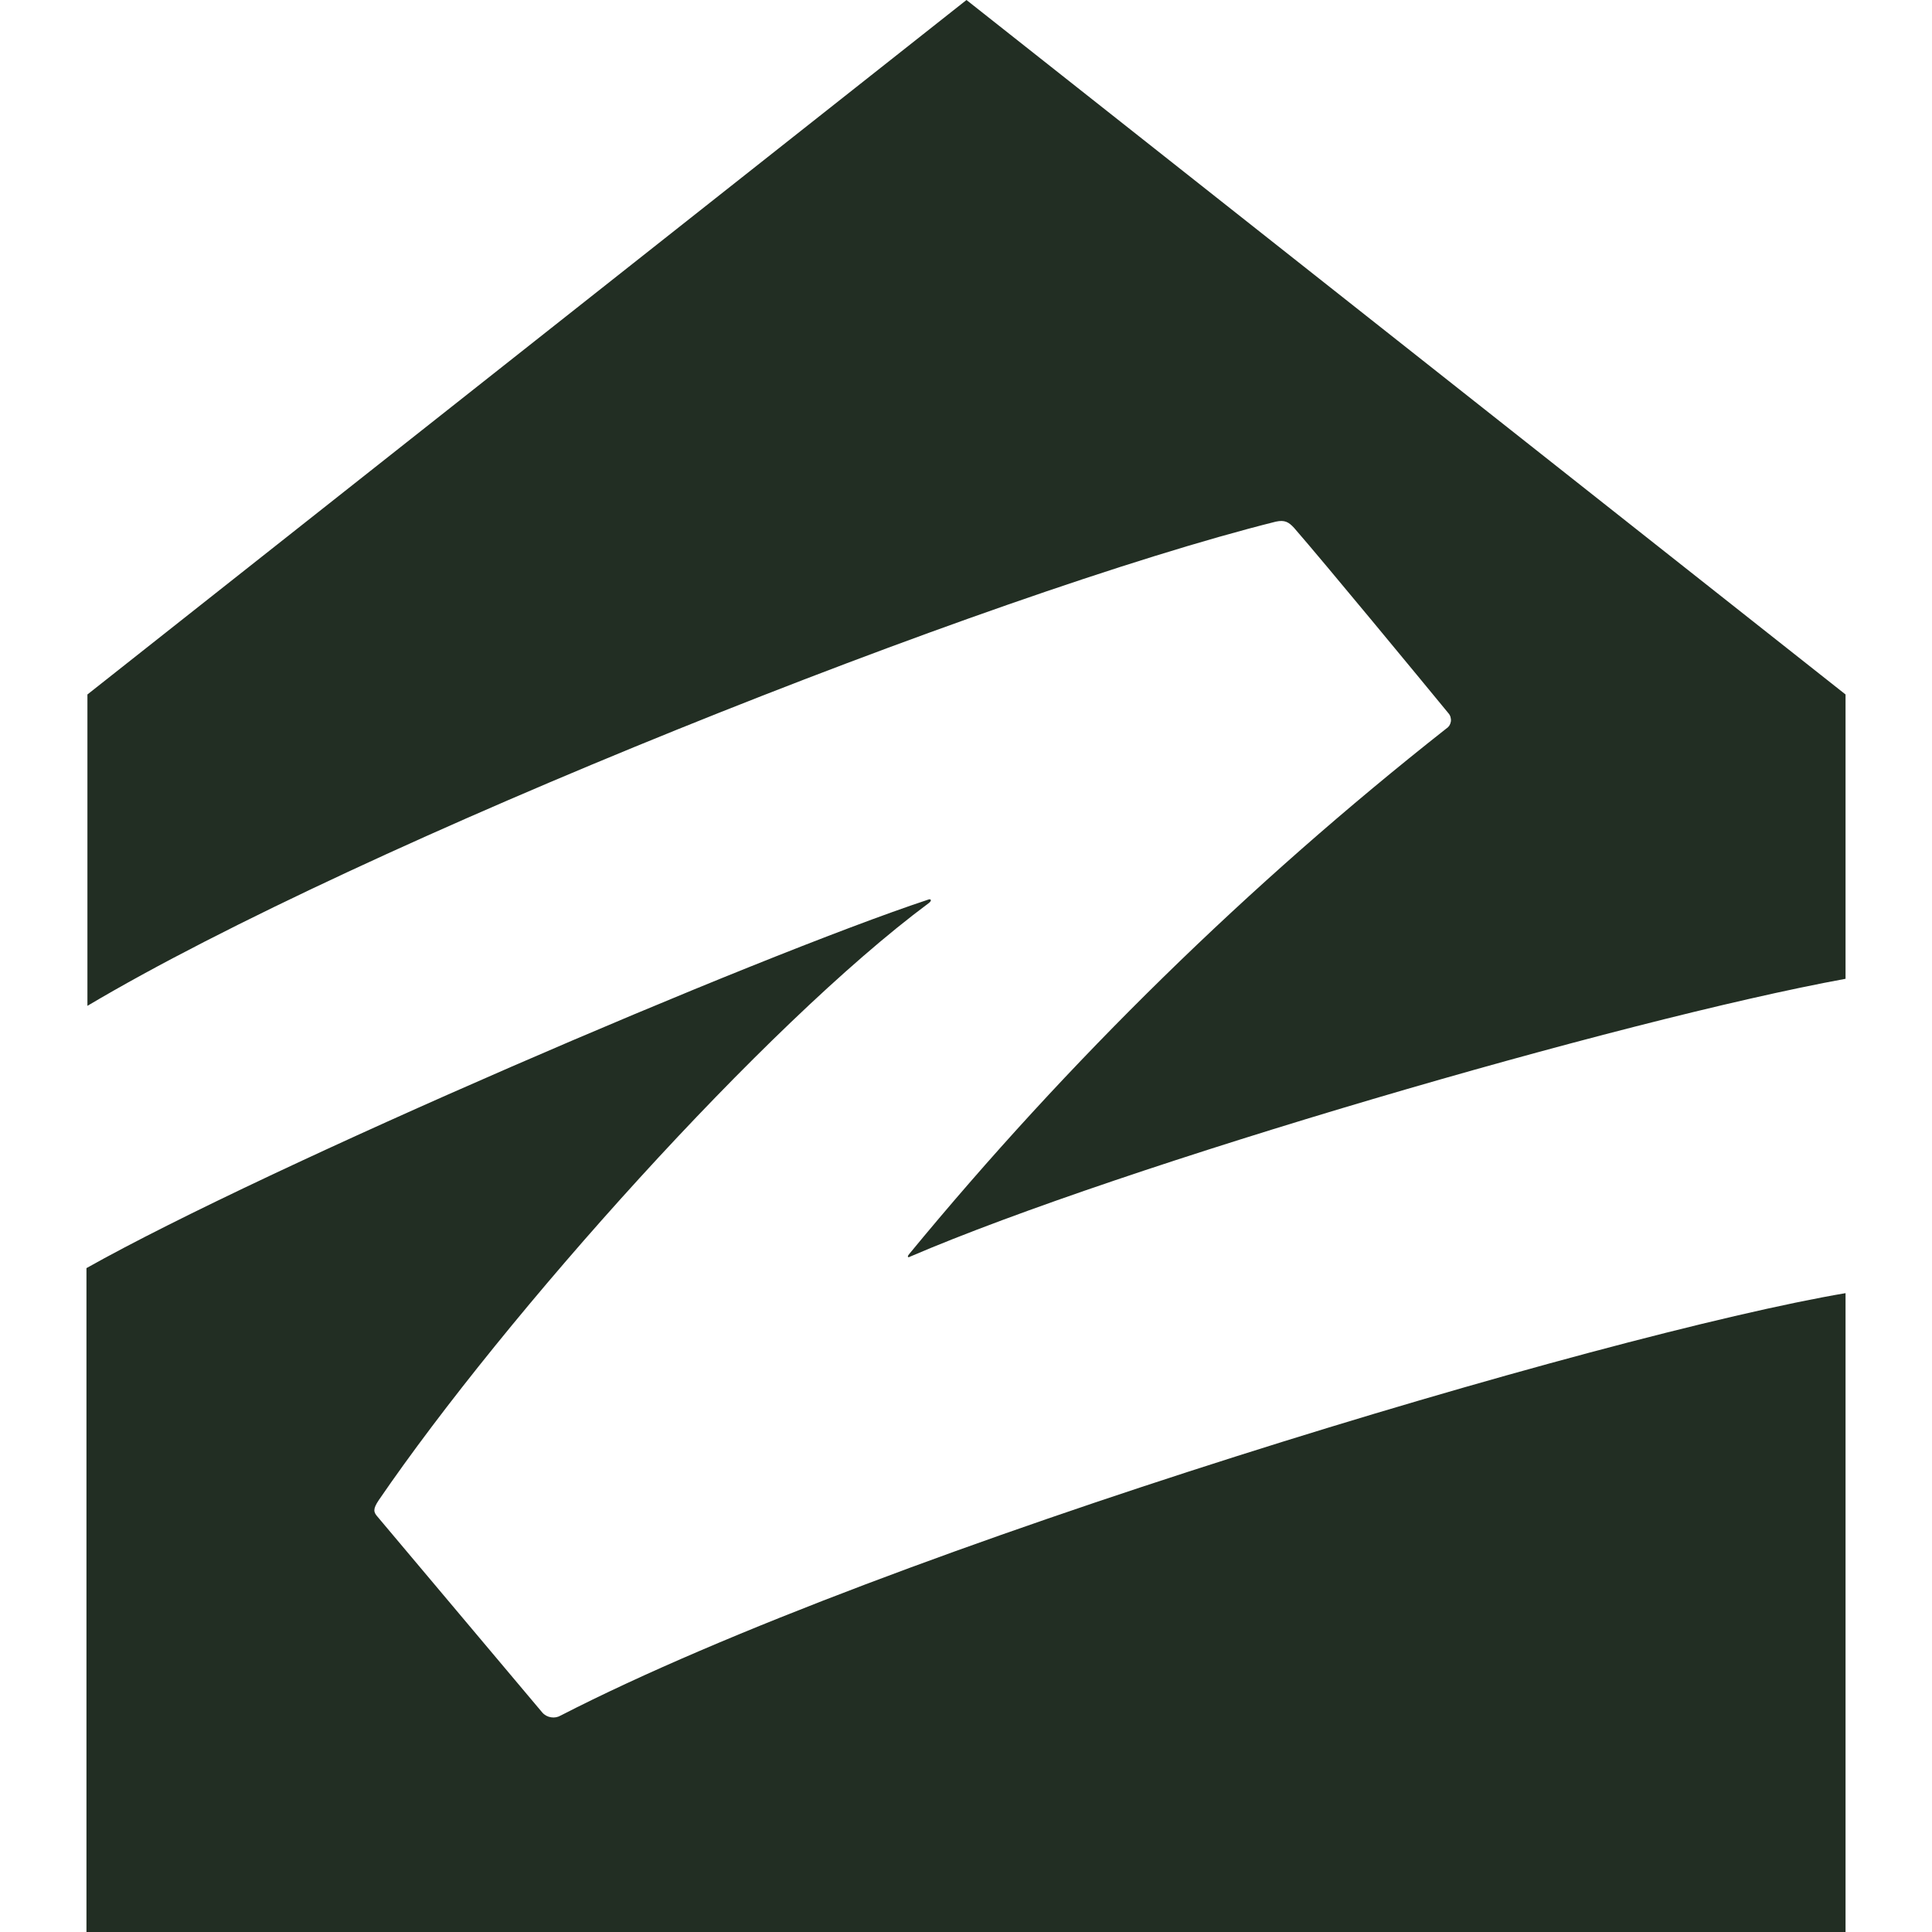
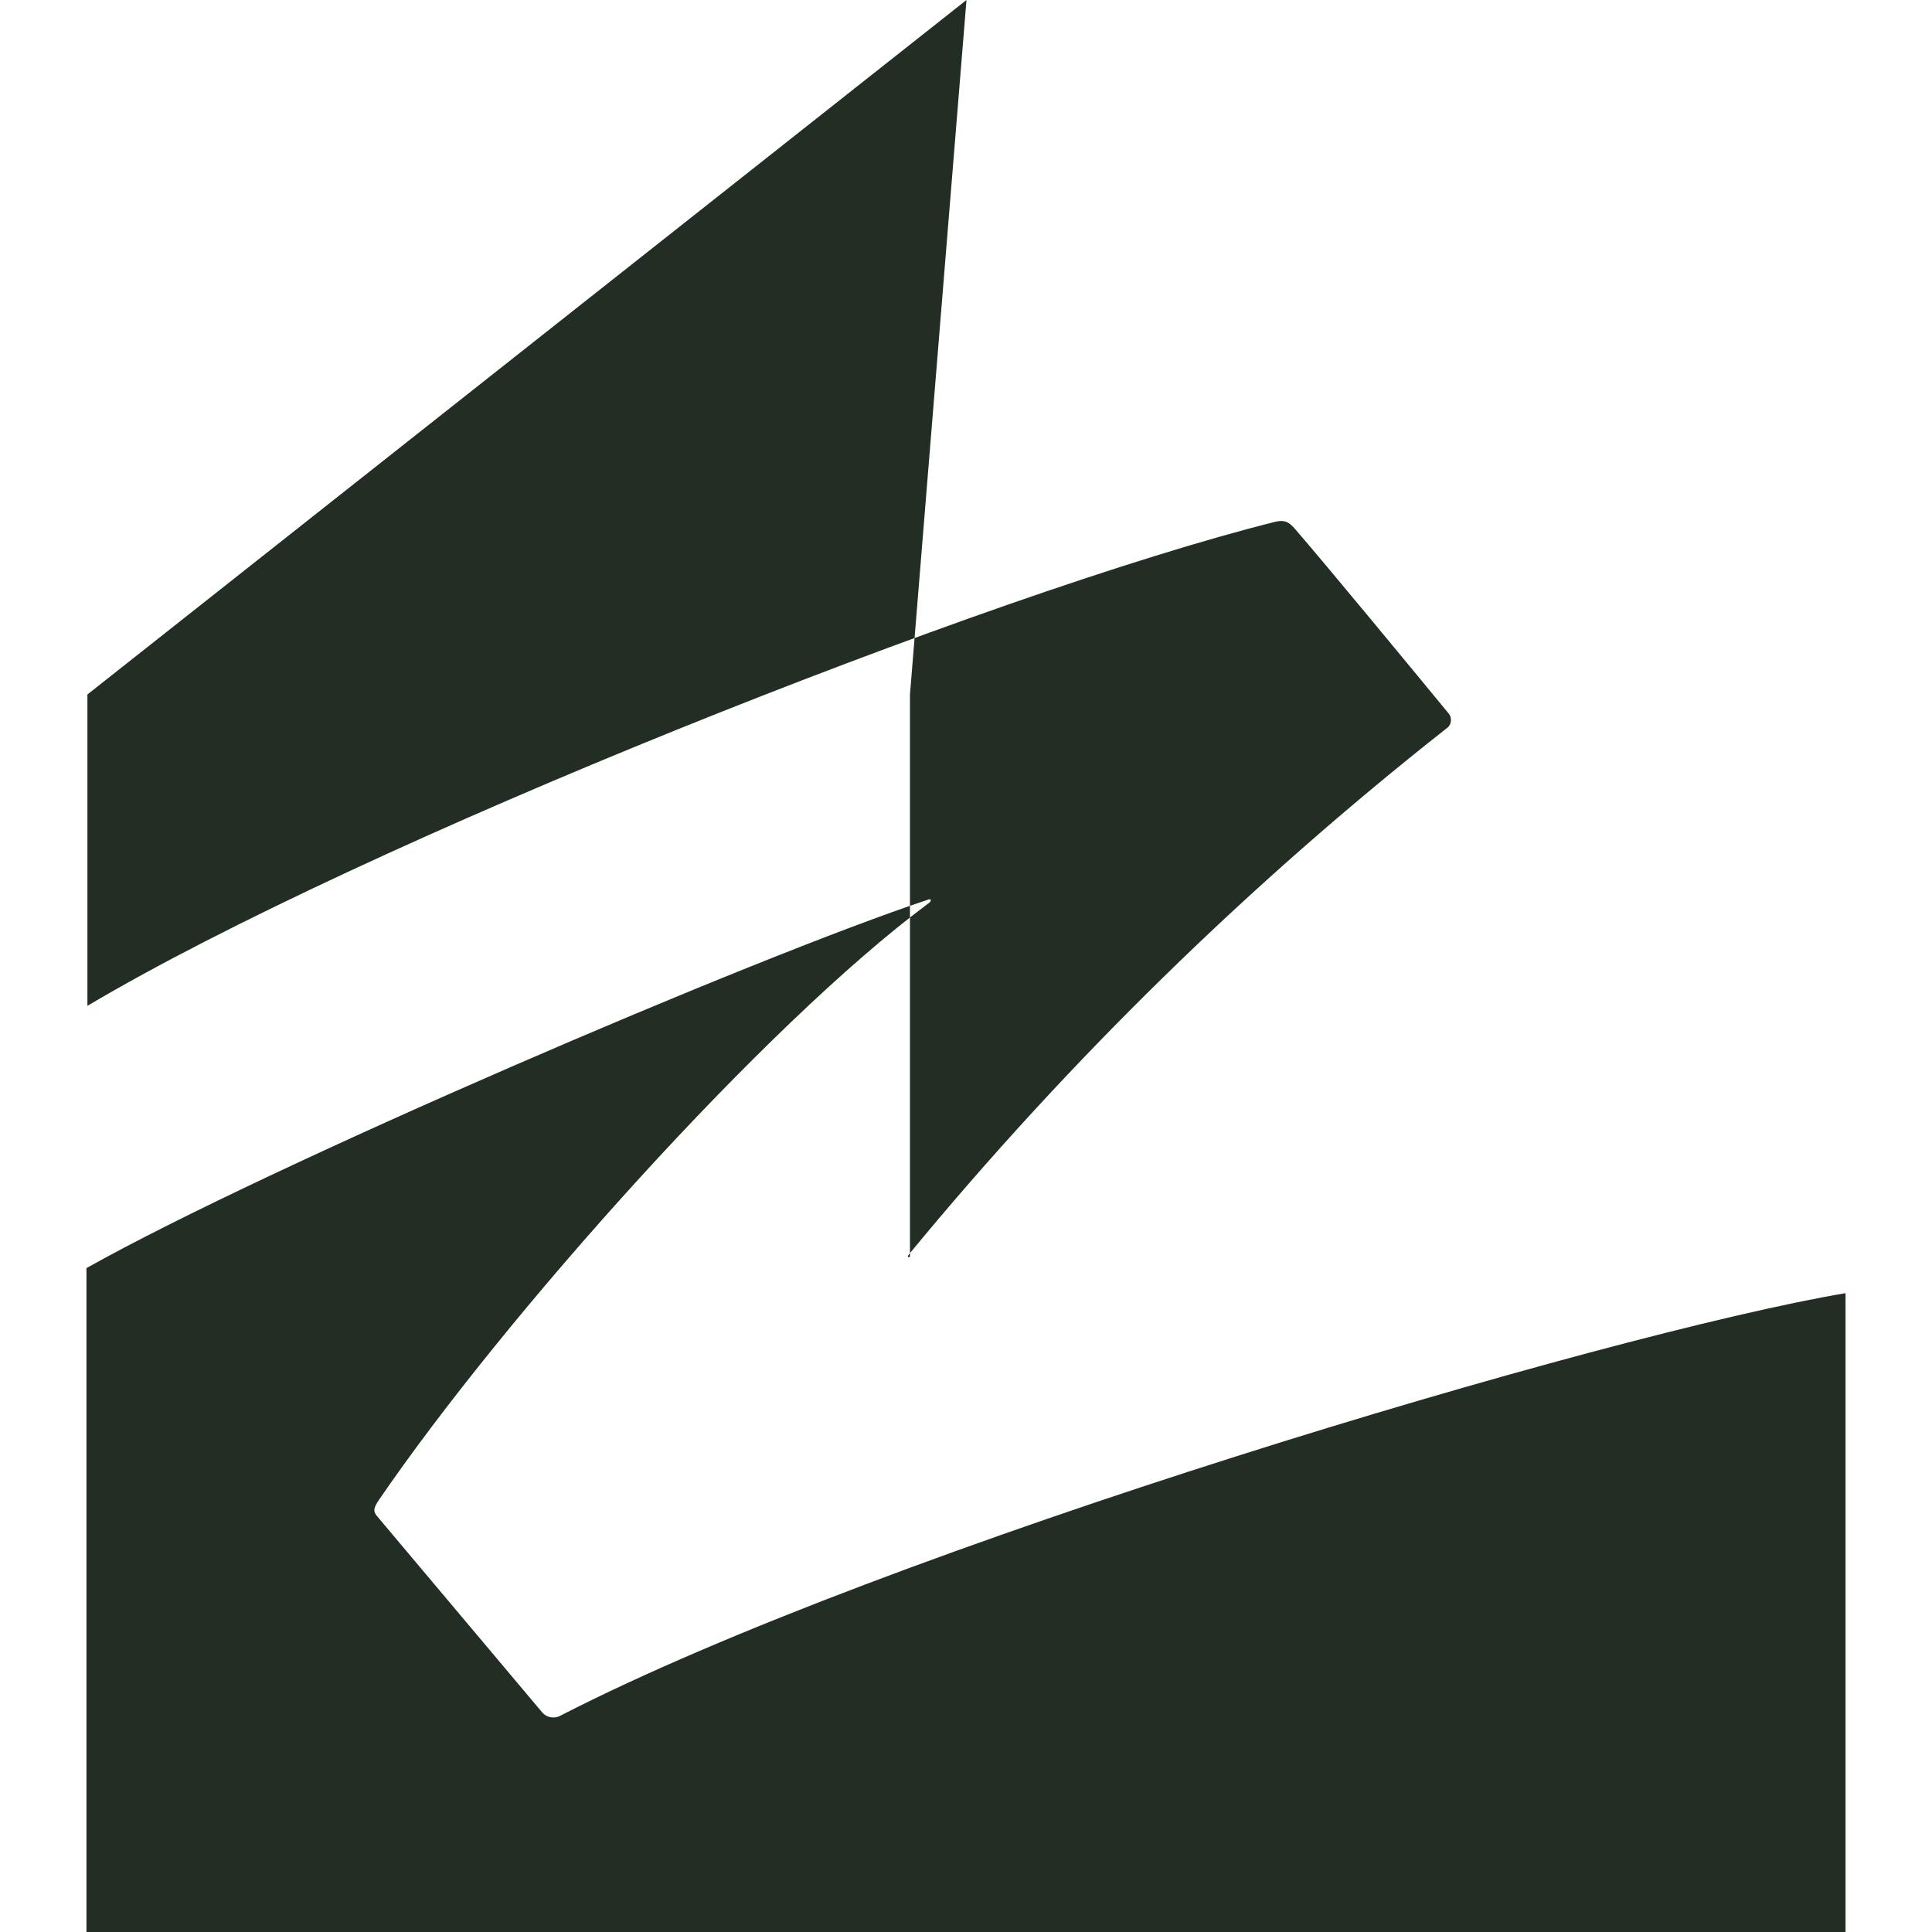
<svg xmlns="http://www.w3.org/2000/svg" width="24" height="24" viewBox="0 0 24 24" fill="none">
-   <path d="M12.006 0L1.086 8.627V12.495C4.472 10.482 12.305 7.365 15.849 6.48C15.959 6.456 16.009 6.485 16.076 6.558C16.448 6.985 17.662 8.457 17.992 8.859C18.005 8.873 18.014 8.89 18.019 8.908C18.024 8.926 18.026 8.945 18.023 8.964C18.02 8.982 18.013 9 18.003 9.016C17.992 9.031 17.978 9.044 17.962 9.054C15.512 10.985 13.275 13.173 11.292 15.581C11.262 15.618 11.286 15.624 11.304 15.611C13.946 14.477 20.132 12.671 22.926 12.159V8.627L12.006 0ZM11.526 11.177C9.39 11.885 3.331 14.484 1.074 15.753V24H22.926V16.064C19.936 16.57 11.024 19.224 6.967 21.31C6.93 21.332 6.887 21.34 6.846 21.333C6.804 21.327 6.765 21.306 6.737 21.274L4.693 18.845C4.638 18.784 4.631 18.747 4.704 18.637C6.278 16.337 9.493 12.738 11.537 11.219C11.579 11.189 11.568 11.159 11.525 11.177H11.526Z" fill="#222E23" />
+   <path d="M12.006 0L1.086 8.627V12.495C4.472 10.482 12.305 7.365 15.849 6.48C15.959 6.456 16.009 6.485 16.076 6.558C16.448 6.985 17.662 8.457 17.992 8.859C18.005 8.873 18.014 8.89 18.019 8.908C18.024 8.926 18.026 8.945 18.023 8.964C18.02 8.982 18.013 9 18.003 9.016C17.992 9.031 17.978 9.044 17.962 9.054C15.512 10.985 13.275 13.173 11.292 15.581C11.262 15.618 11.286 15.624 11.304 15.611V8.627L12.006 0ZM11.526 11.177C9.39 11.885 3.331 14.484 1.074 15.753V24H22.926V16.064C19.936 16.57 11.024 19.224 6.967 21.31C6.93 21.332 6.887 21.34 6.846 21.333C6.804 21.327 6.765 21.306 6.737 21.274L4.693 18.845C4.638 18.784 4.631 18.747 4.704 18.637C6.278 16.337 9.493 12.738 11.537 11.219C11.579 11.189 11.568 11.159 11.525 11.177H11.526Z" fill="#222E23" />
</svg>